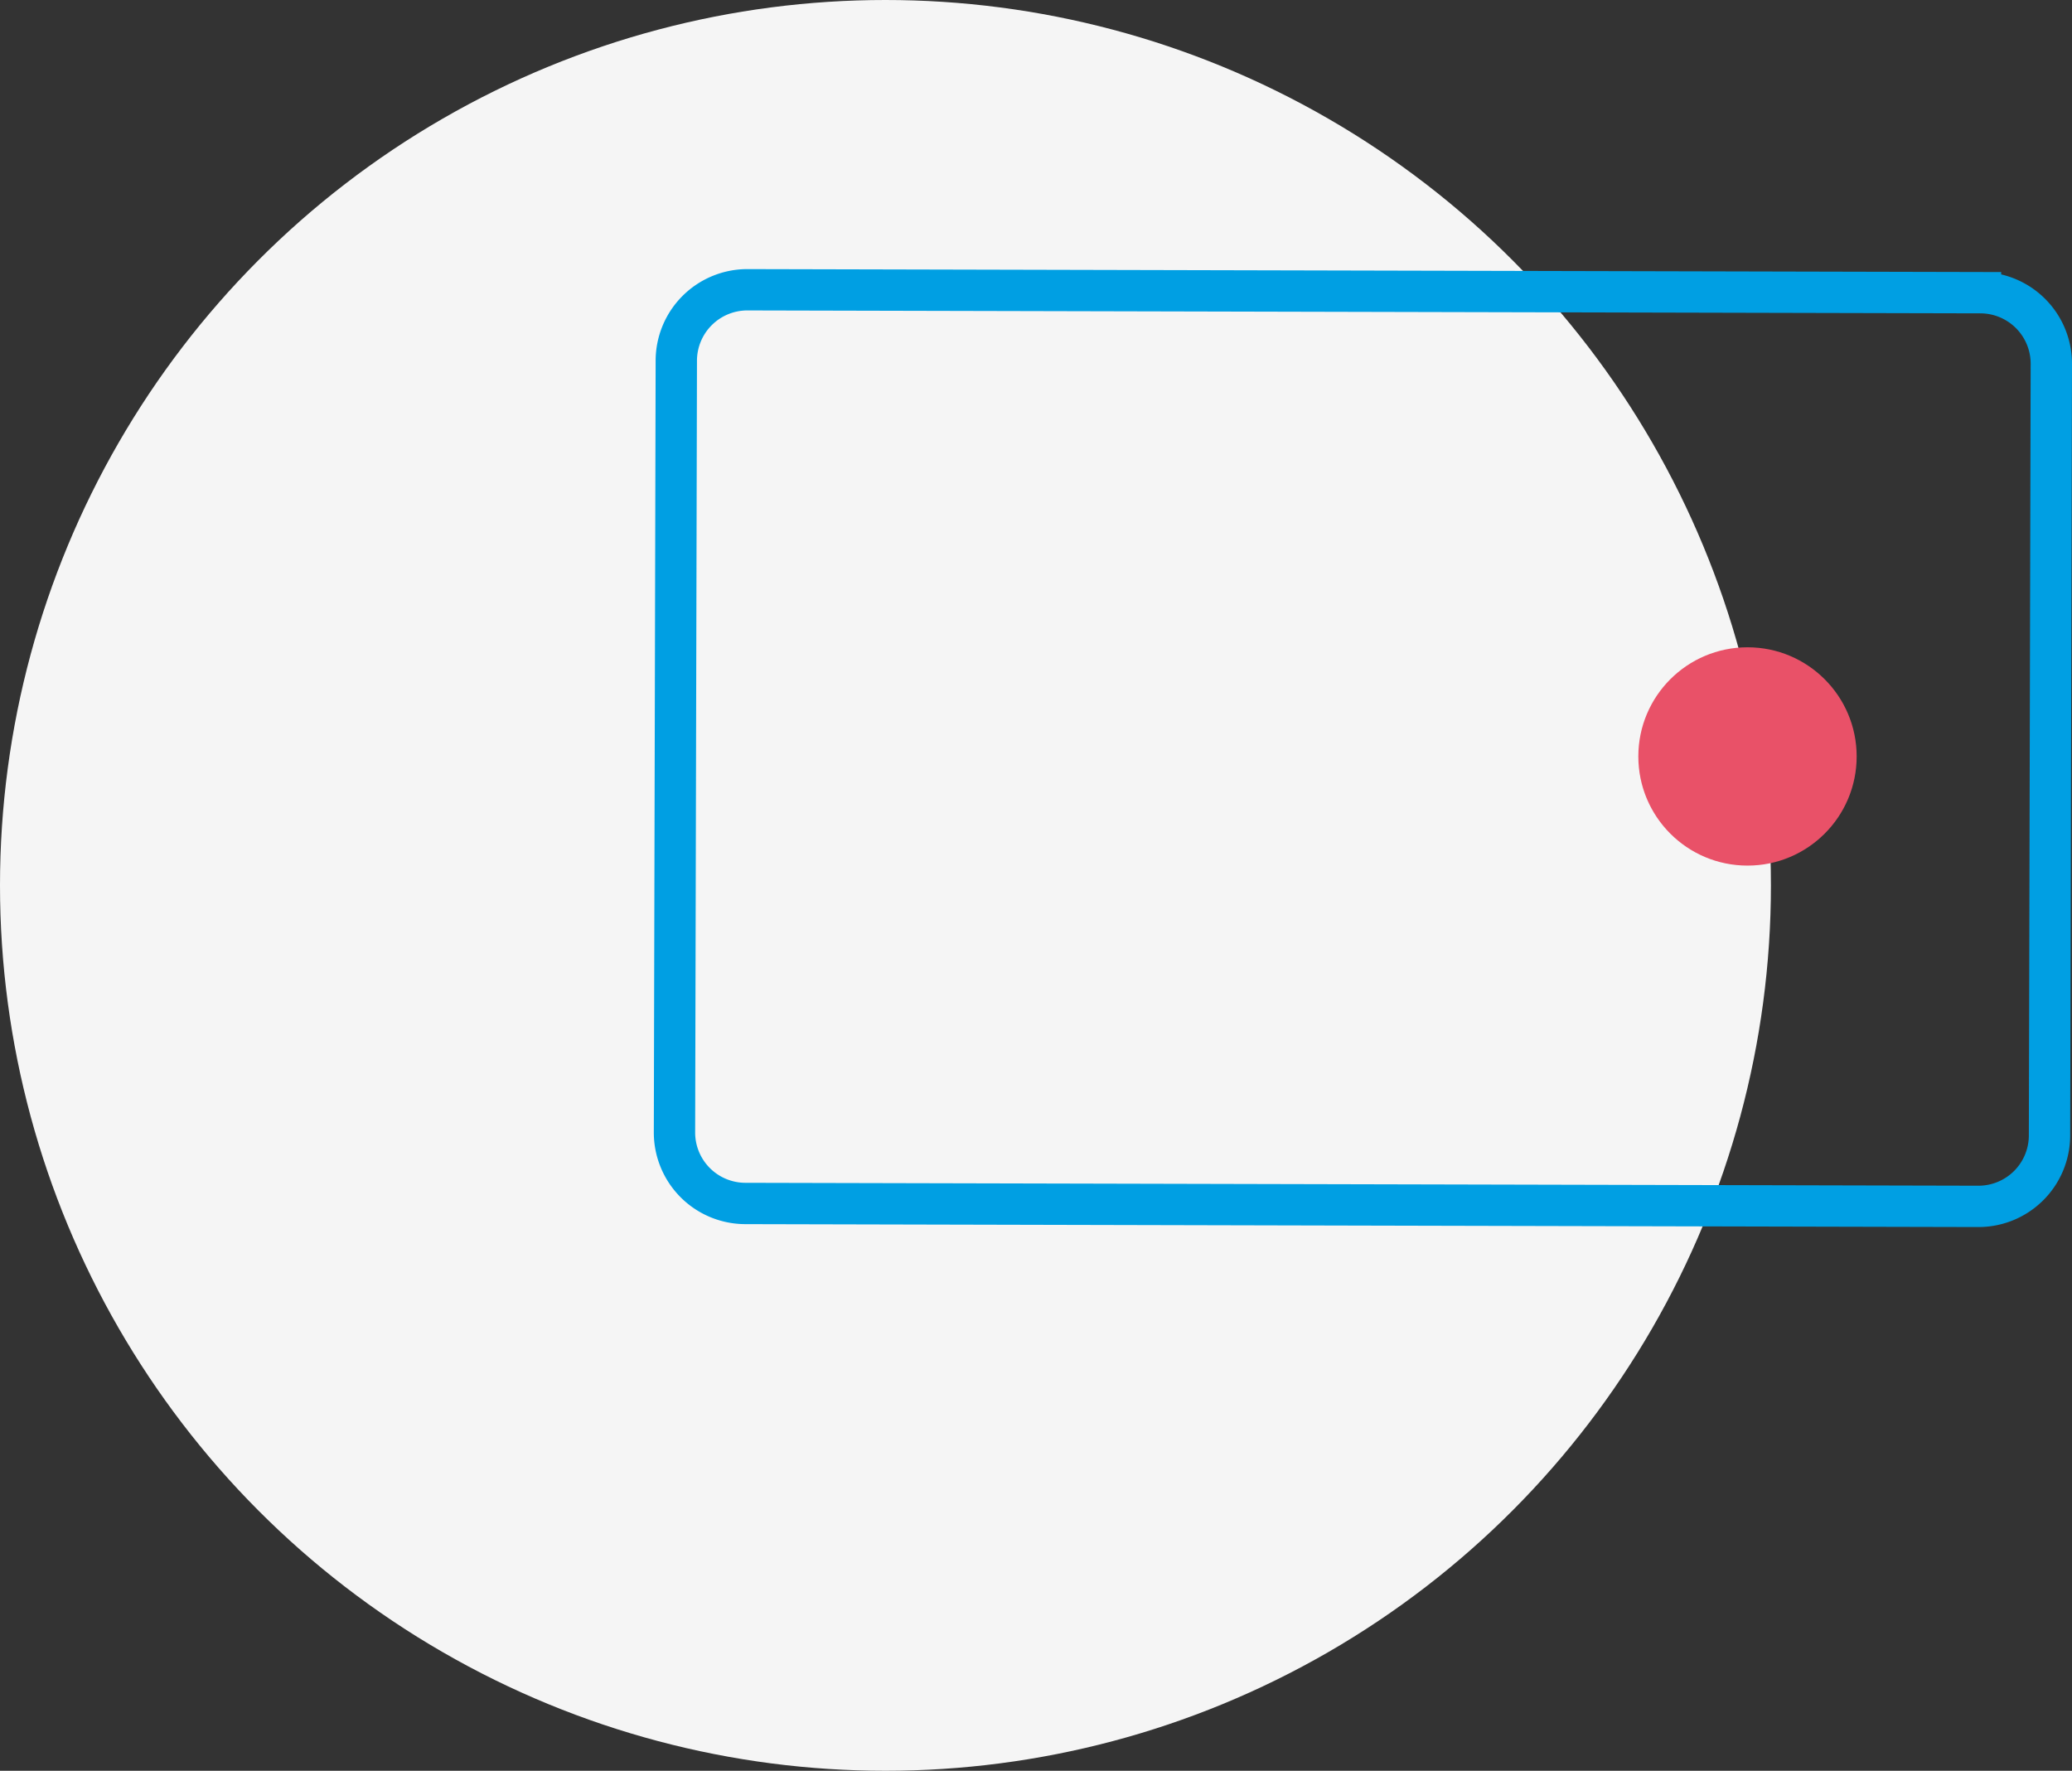
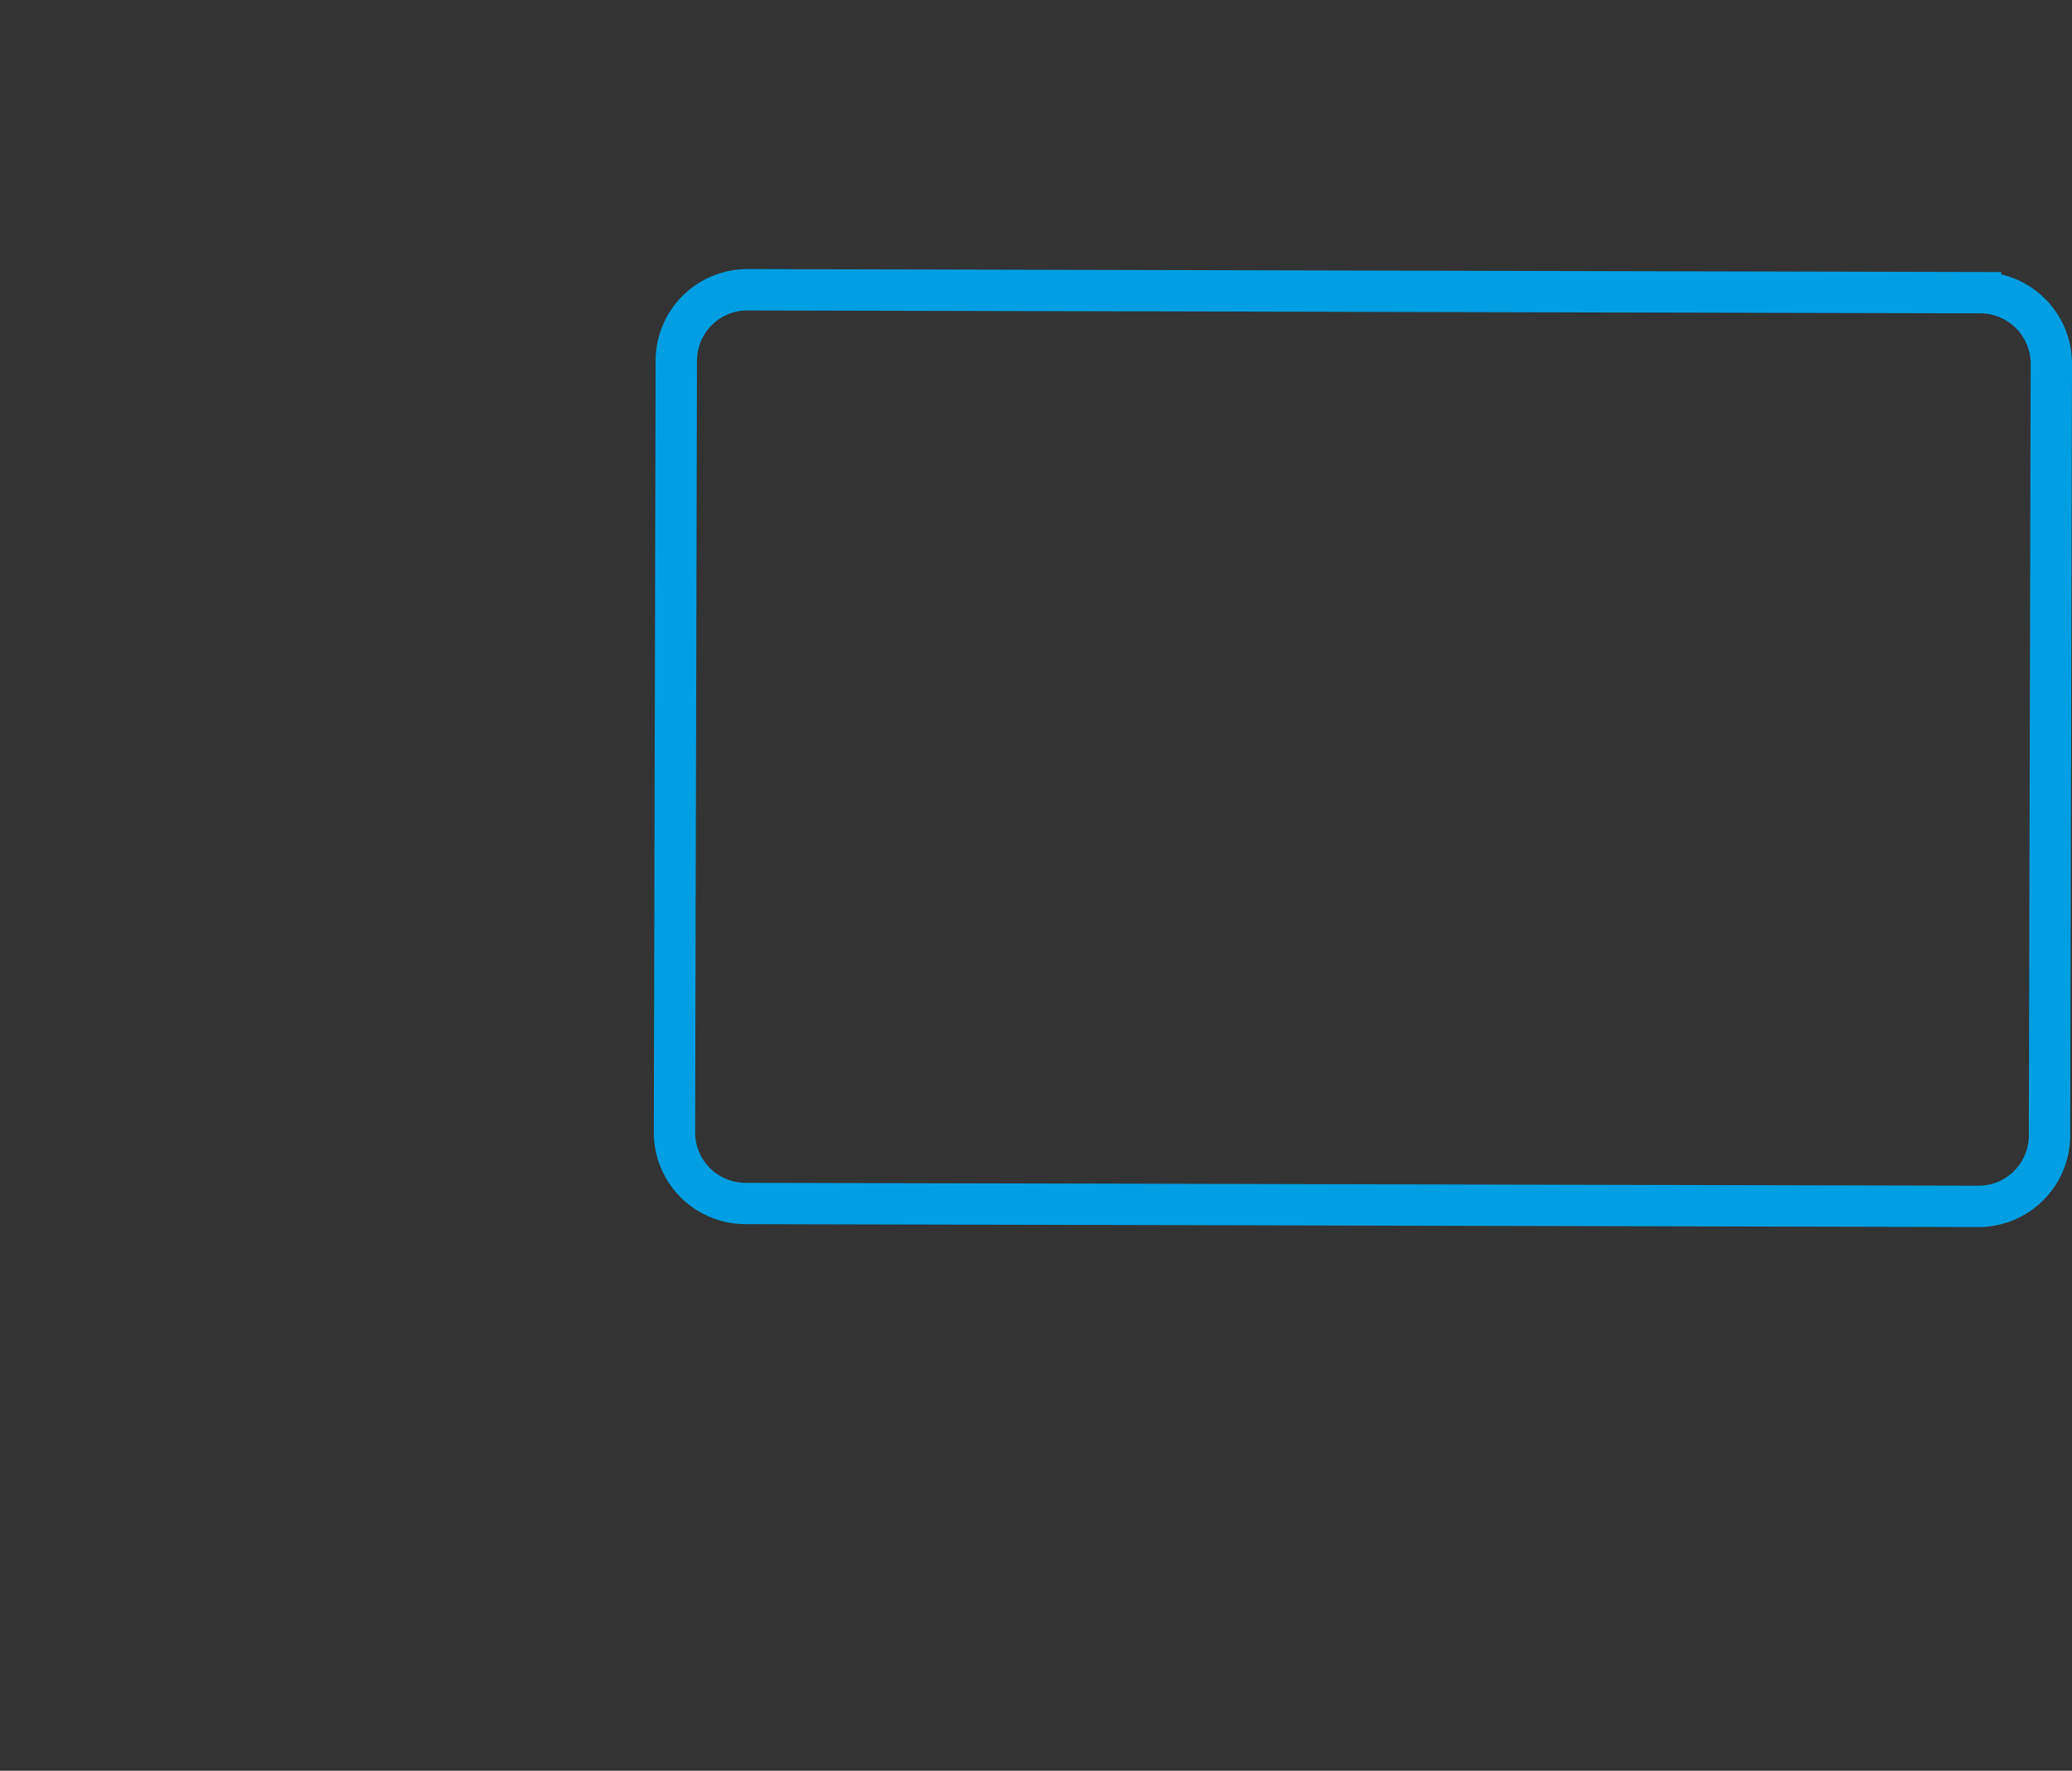
<svg xmlns="http://www.w3.org/2000/svg" id="Livello_1" data-name="Livello 1" viewBox="0 0 284.71 243.34">
  <rect x="0" y="0" width="284.71" height="243.34" fill="#333333" stroke="none" />
  <defs>
    <style>.cls-1{fill:#f5f5f5;}.cls-2{fill:none;stroke:#009fe3;stroke-miterlimit:10;stroke-width:5.68px;}.cls-3{fill:#e95168;}</style>
  </defs>
  <title>Tavola disegno 29</title>
-   <circle class="cls-1" cx="121.67" cy="121.67" r="121.67" />
  <path class="cls-2" d="M281.87,50l-.25,106.06a9.76,9.76,0,0,1-9.78,9.72l-169.43-.4a9.75,9.75,0,0,1-9.73-9.76l.25-106.06a9.76,9.76,0,0,1,9.78-9.74l169.43.4A9.76,9.76,0,0,1,281.87,50Z" />
-   <circle class="cls-3" cx="240.12" cy="103.95" r="15" />
</svg>